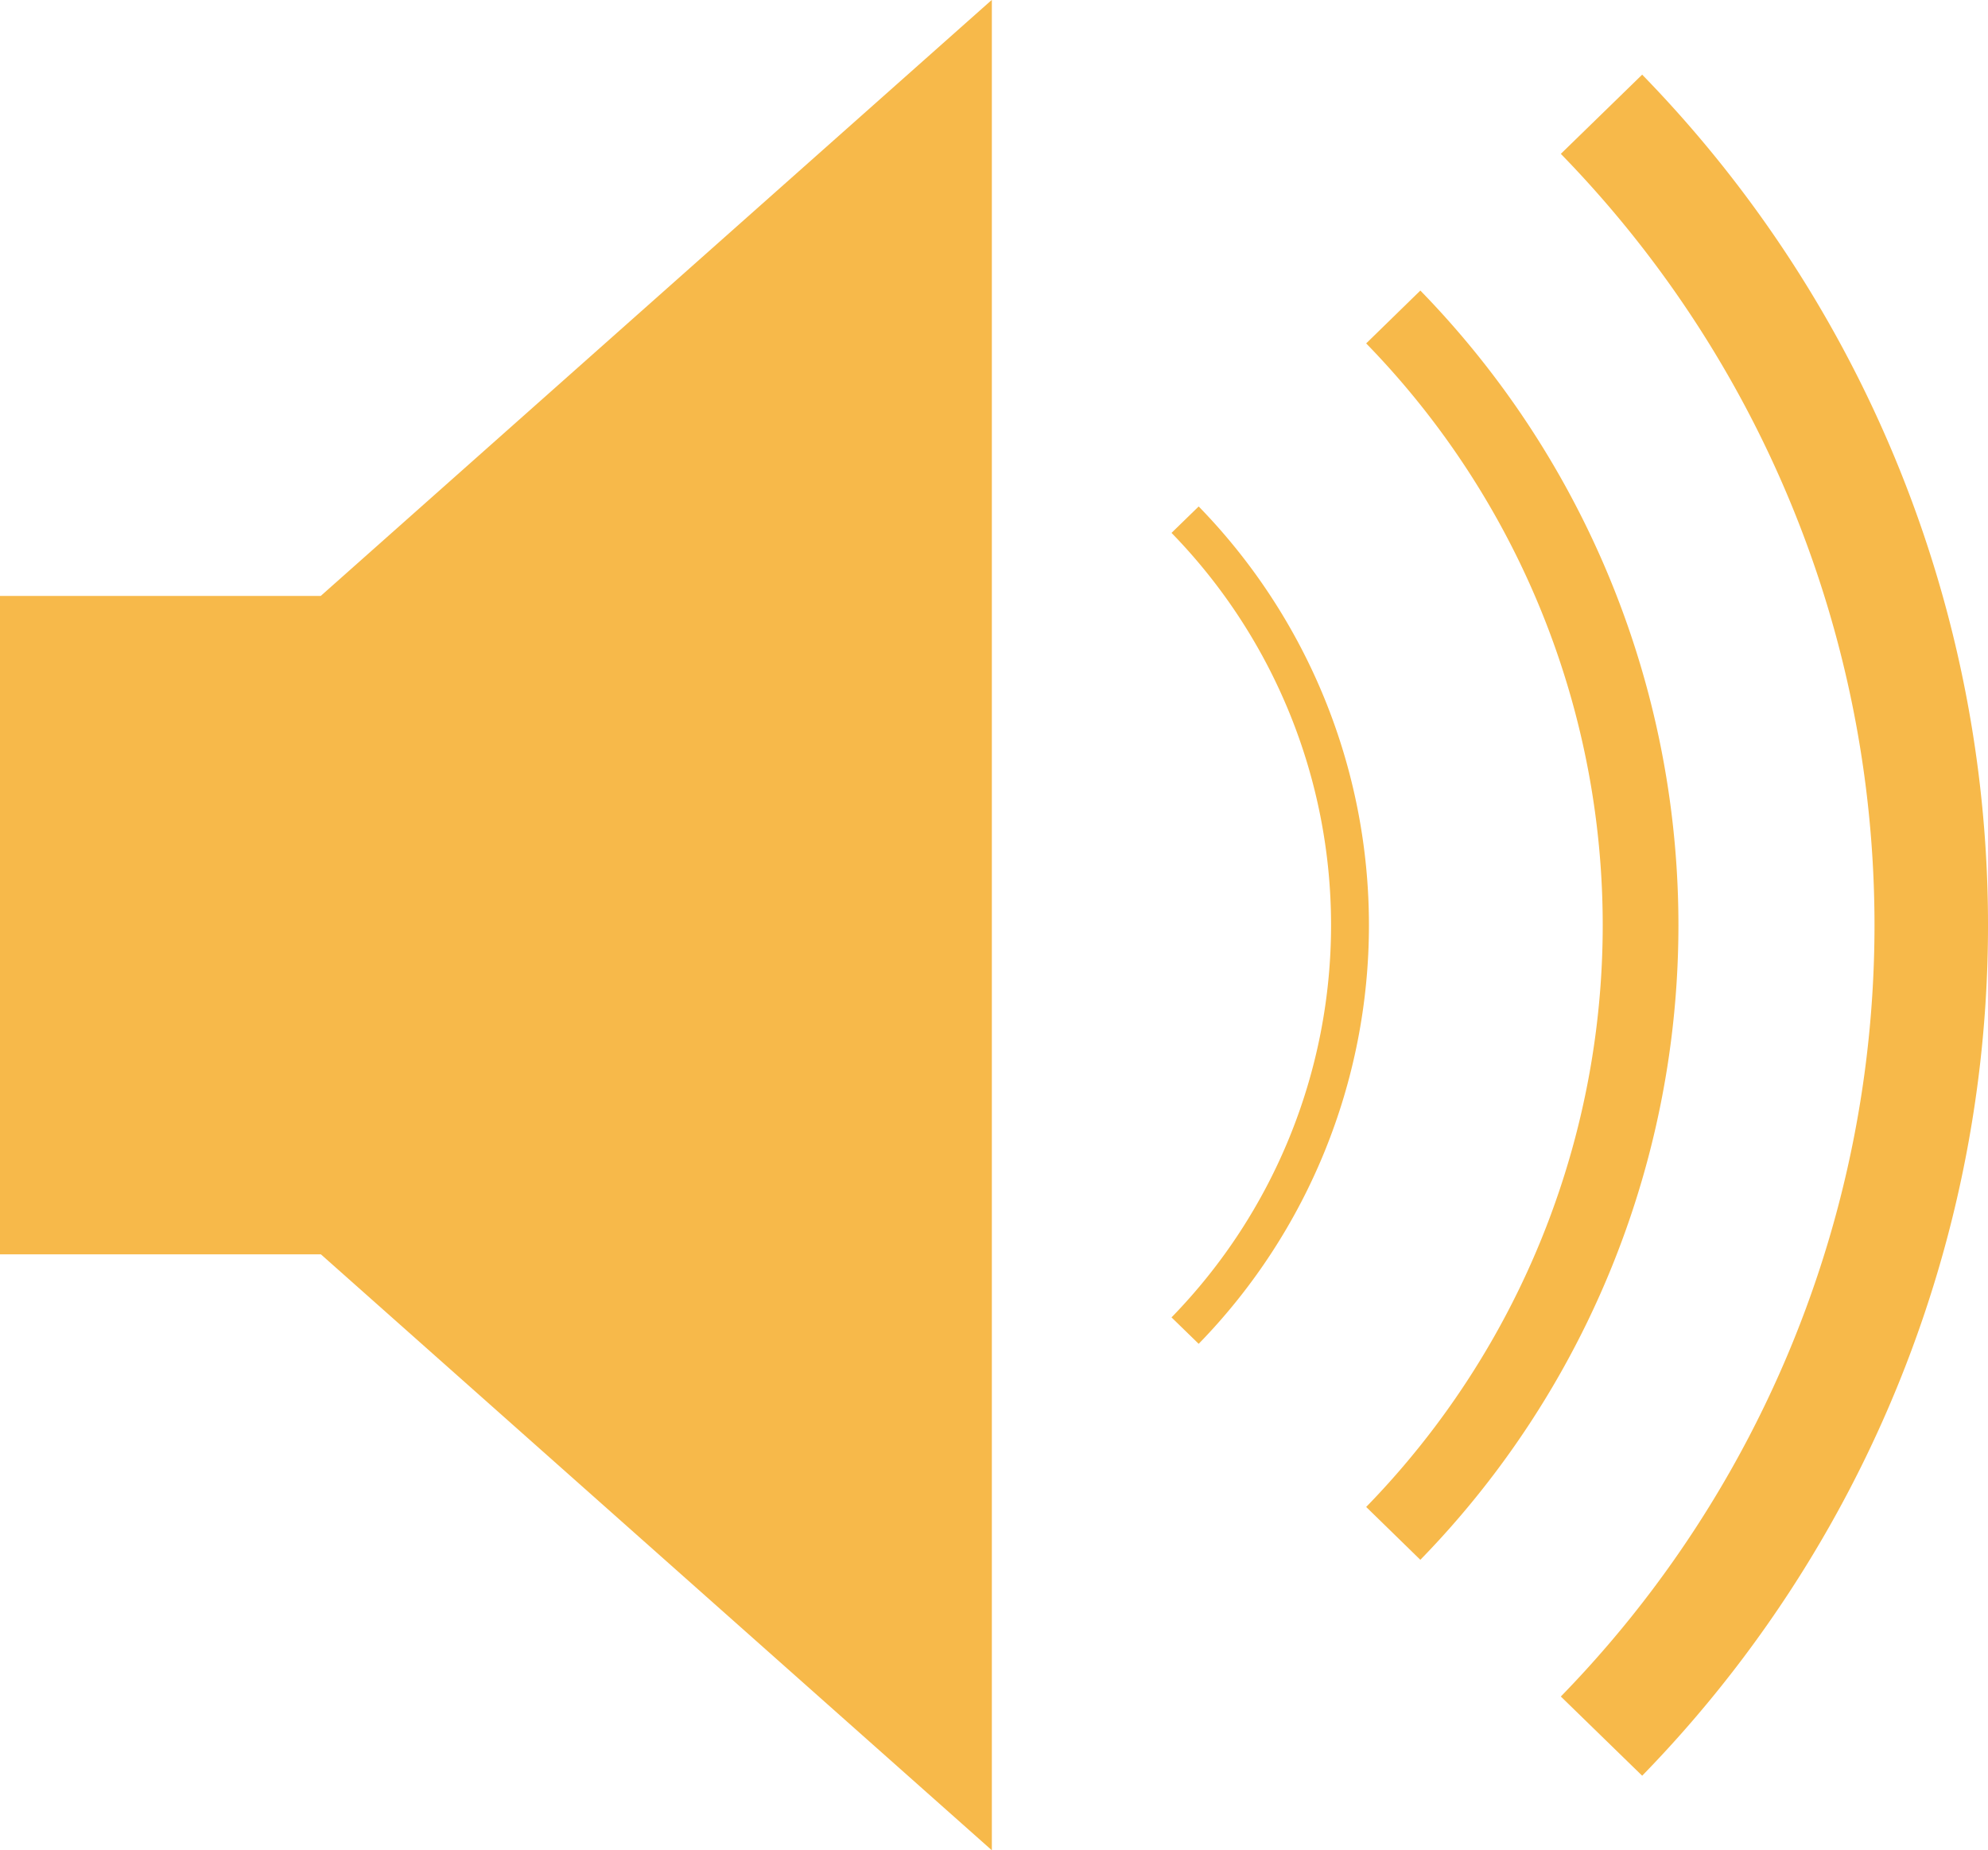
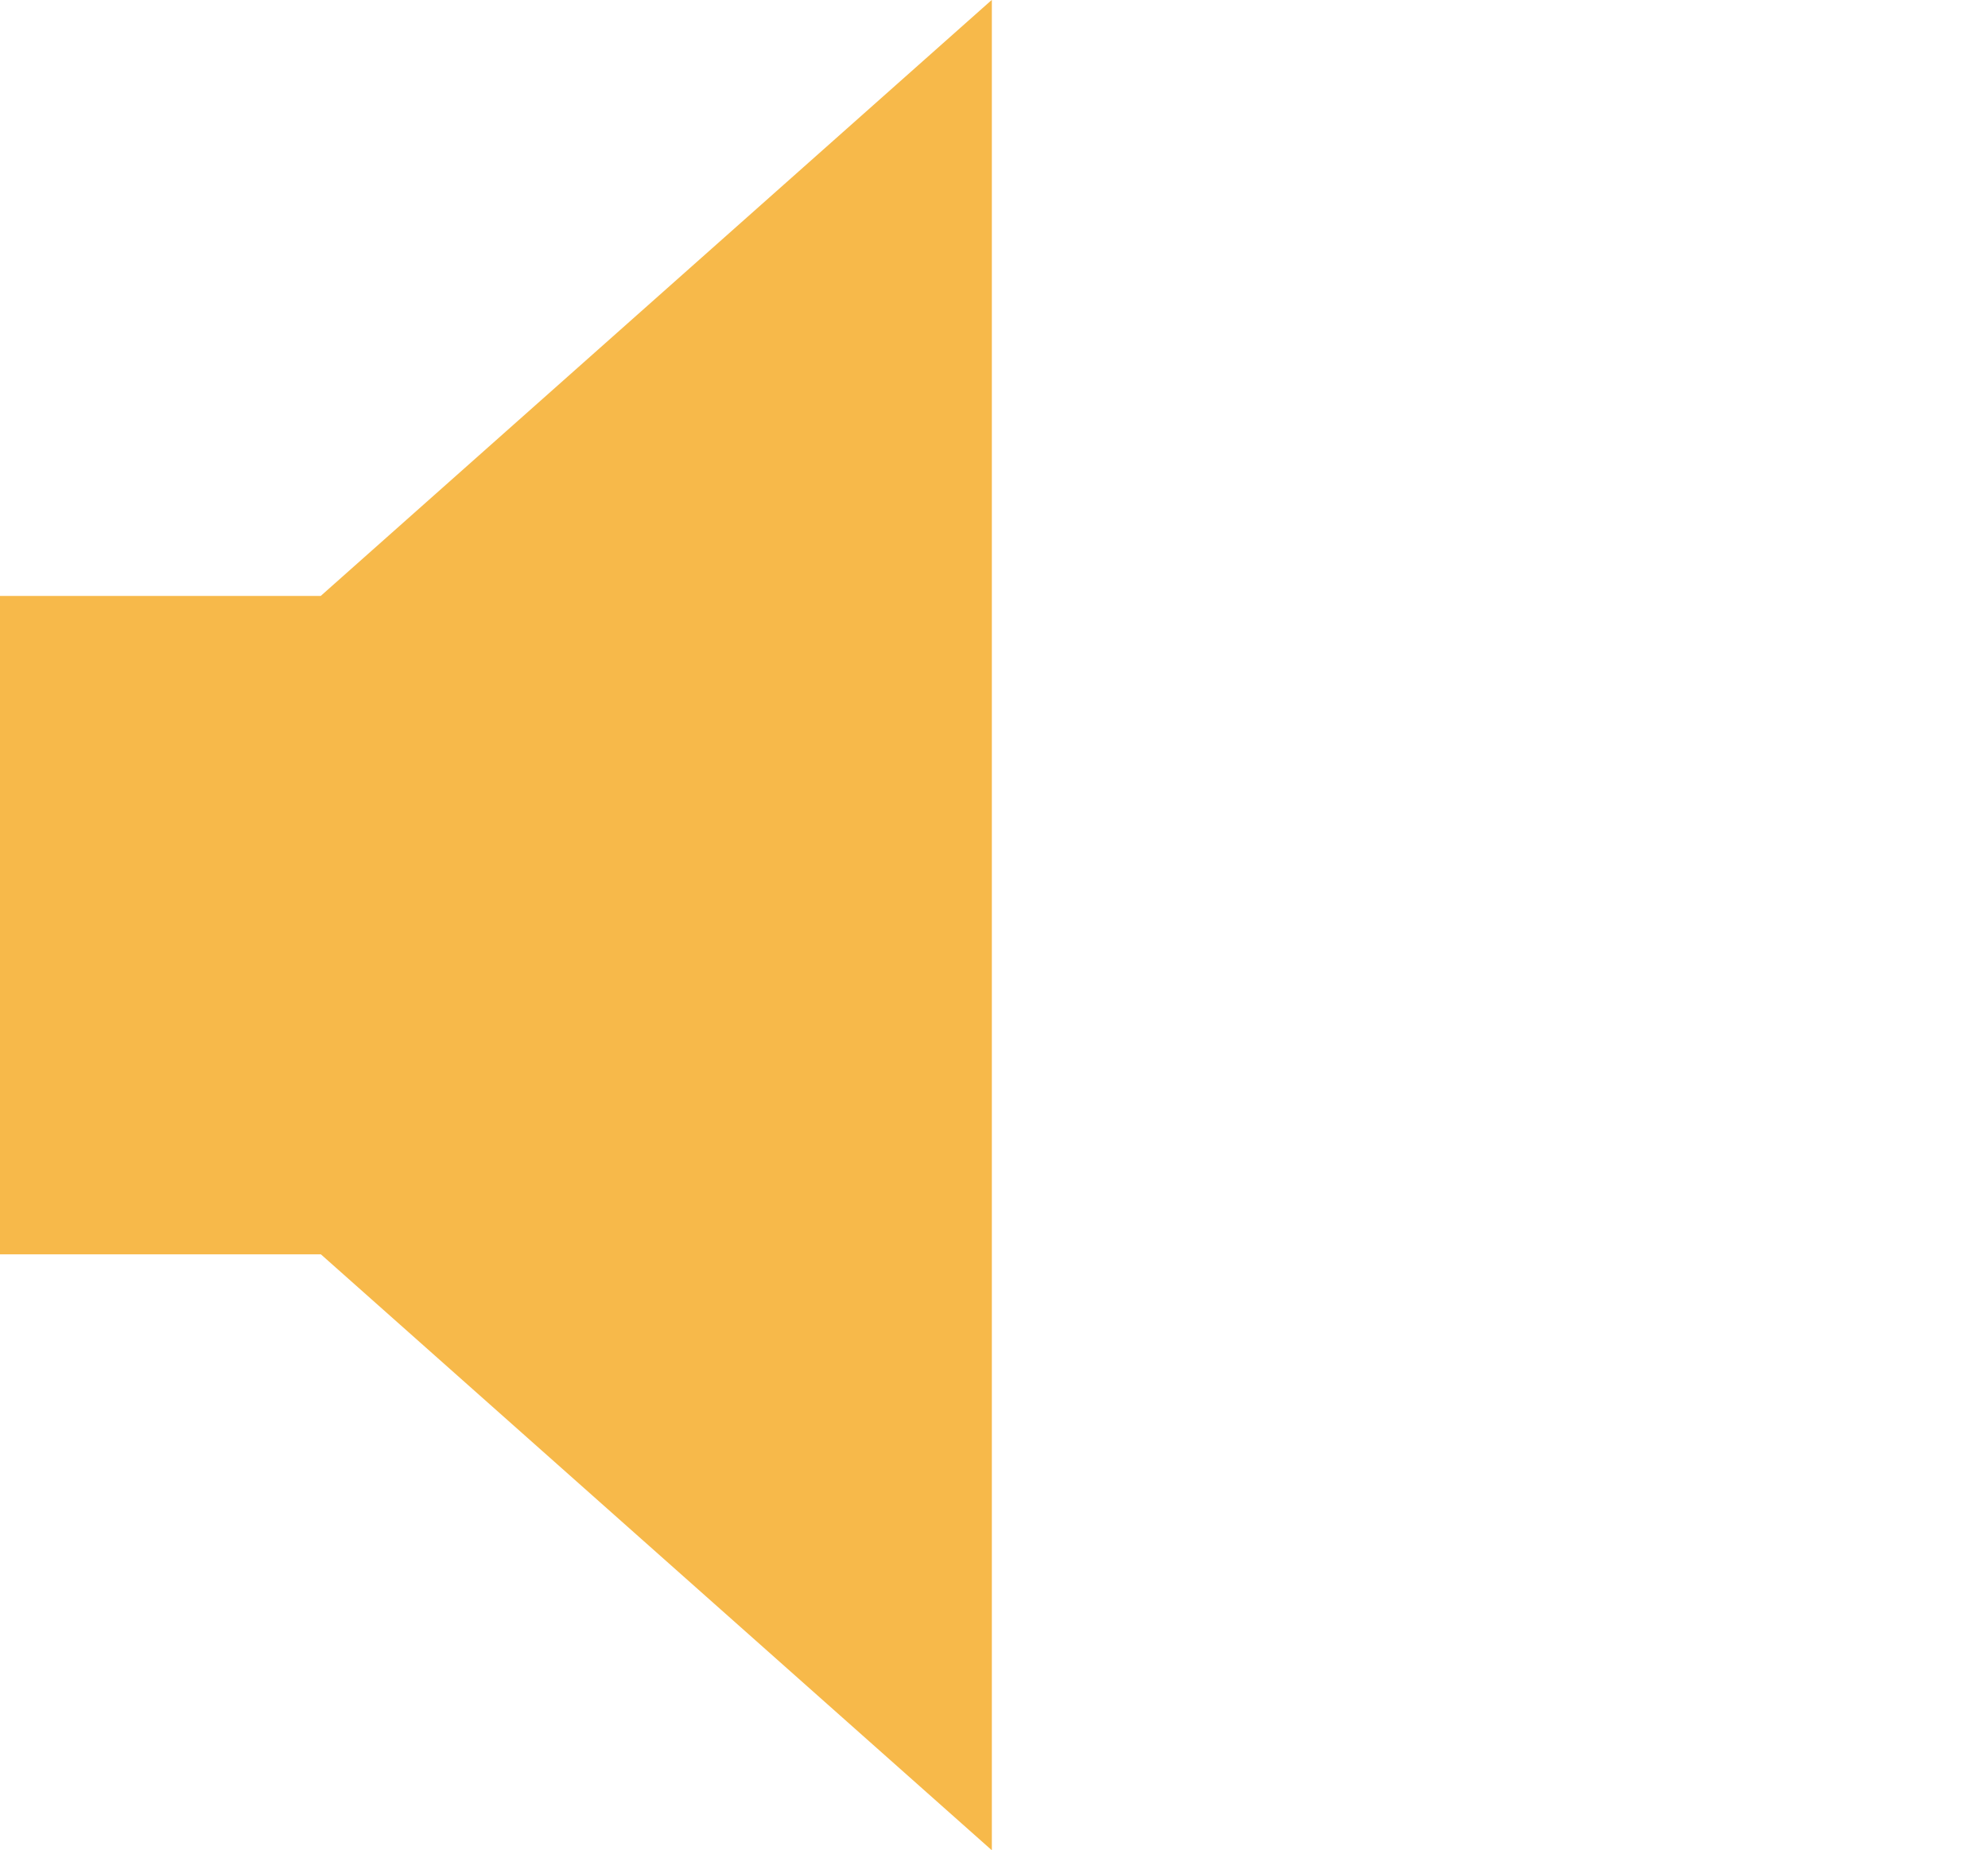
<svg xmlns="http://www.w3.org/2000/svg" width="24" height="22.334" viewBox="0 0 24 22.334">
  <defs>
    <style>.a{fill:#f7b94a;}.b{clip-path:url(#a);}</style>
    <clipPath id="a">
-       <rect class="a" width="24" height="22.334" />
-     </clipPath>
+       </clipPath>
  </defs>
  <path class="a" d="M11.972,0l-8.1,7.193H0V15.14H3.874l8.1,7.193V0Z" transform="translate(0 0)" />
  <g transform="translate(0 0)">
    <g class="b">
-       <path class="a" d="M83.461,24.475l-.982-.956a13.338,13.338,0,0,0,0-18.62l.982-.956a14.709,14.709,0,0,1,0,20.532" transform="translate(-63.636 -3.042)" />
-       <path class="a" d="M72.849,30.672l-.654-.638a10.061,10.061,0,0,0,0-14.044l.654-.638a10.974,10.974,0,0,1,0,15.32" transform="translate(-55.702 -11.845)" />
-       <path class="a" d="M62.237,36.867l-.328-.319a6.782,6.782,0,0,0,0-9.469l.328-.319a7.24,7.24,0,0,1,0,10.107" transform="translate(-47.766 -20.647)" />
+       <path class="a" d="M83.461,24.475a13.338,13.338,0,0,0,0-18.62l.982-.956a14.709,14.709,0,0,1,0,20.532" transform="translate(-63.636 -3.042)" />
    </g>
  </g>
</svg>